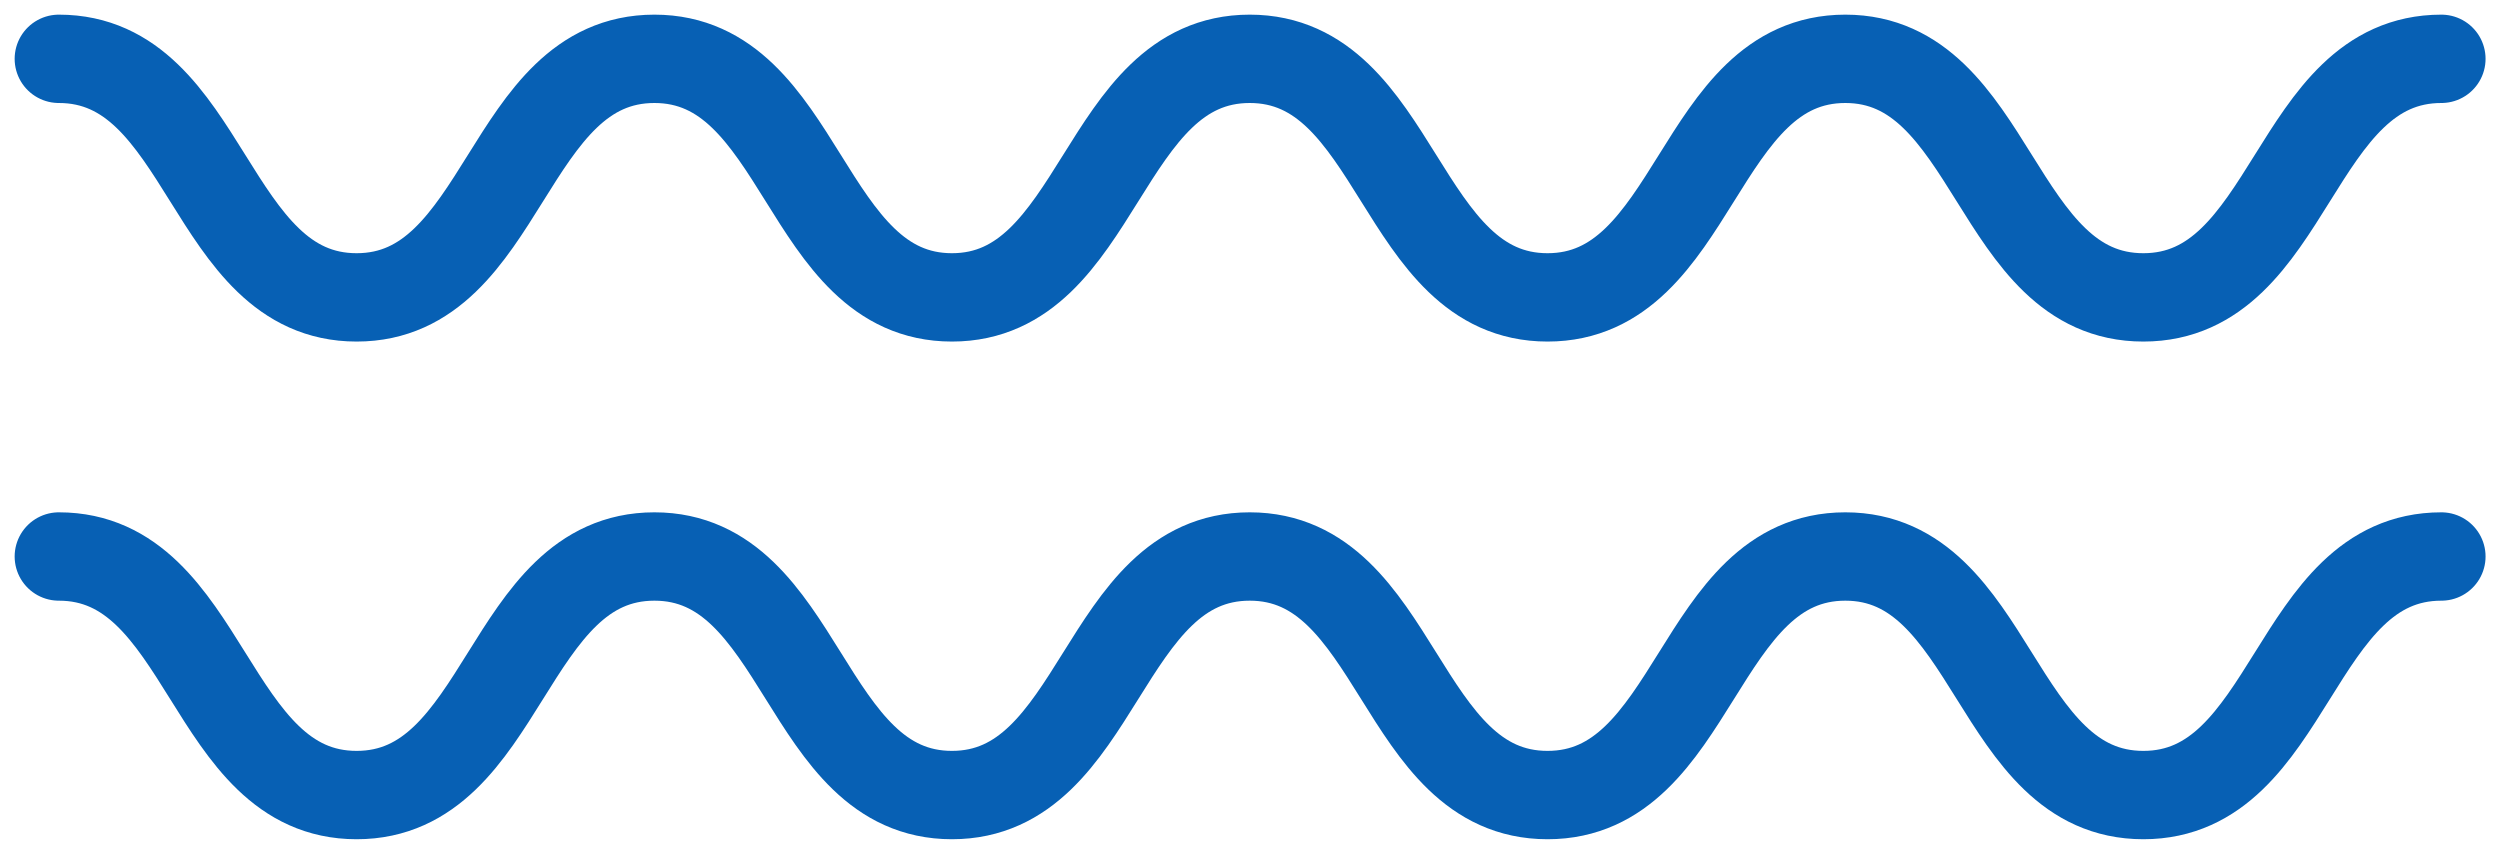
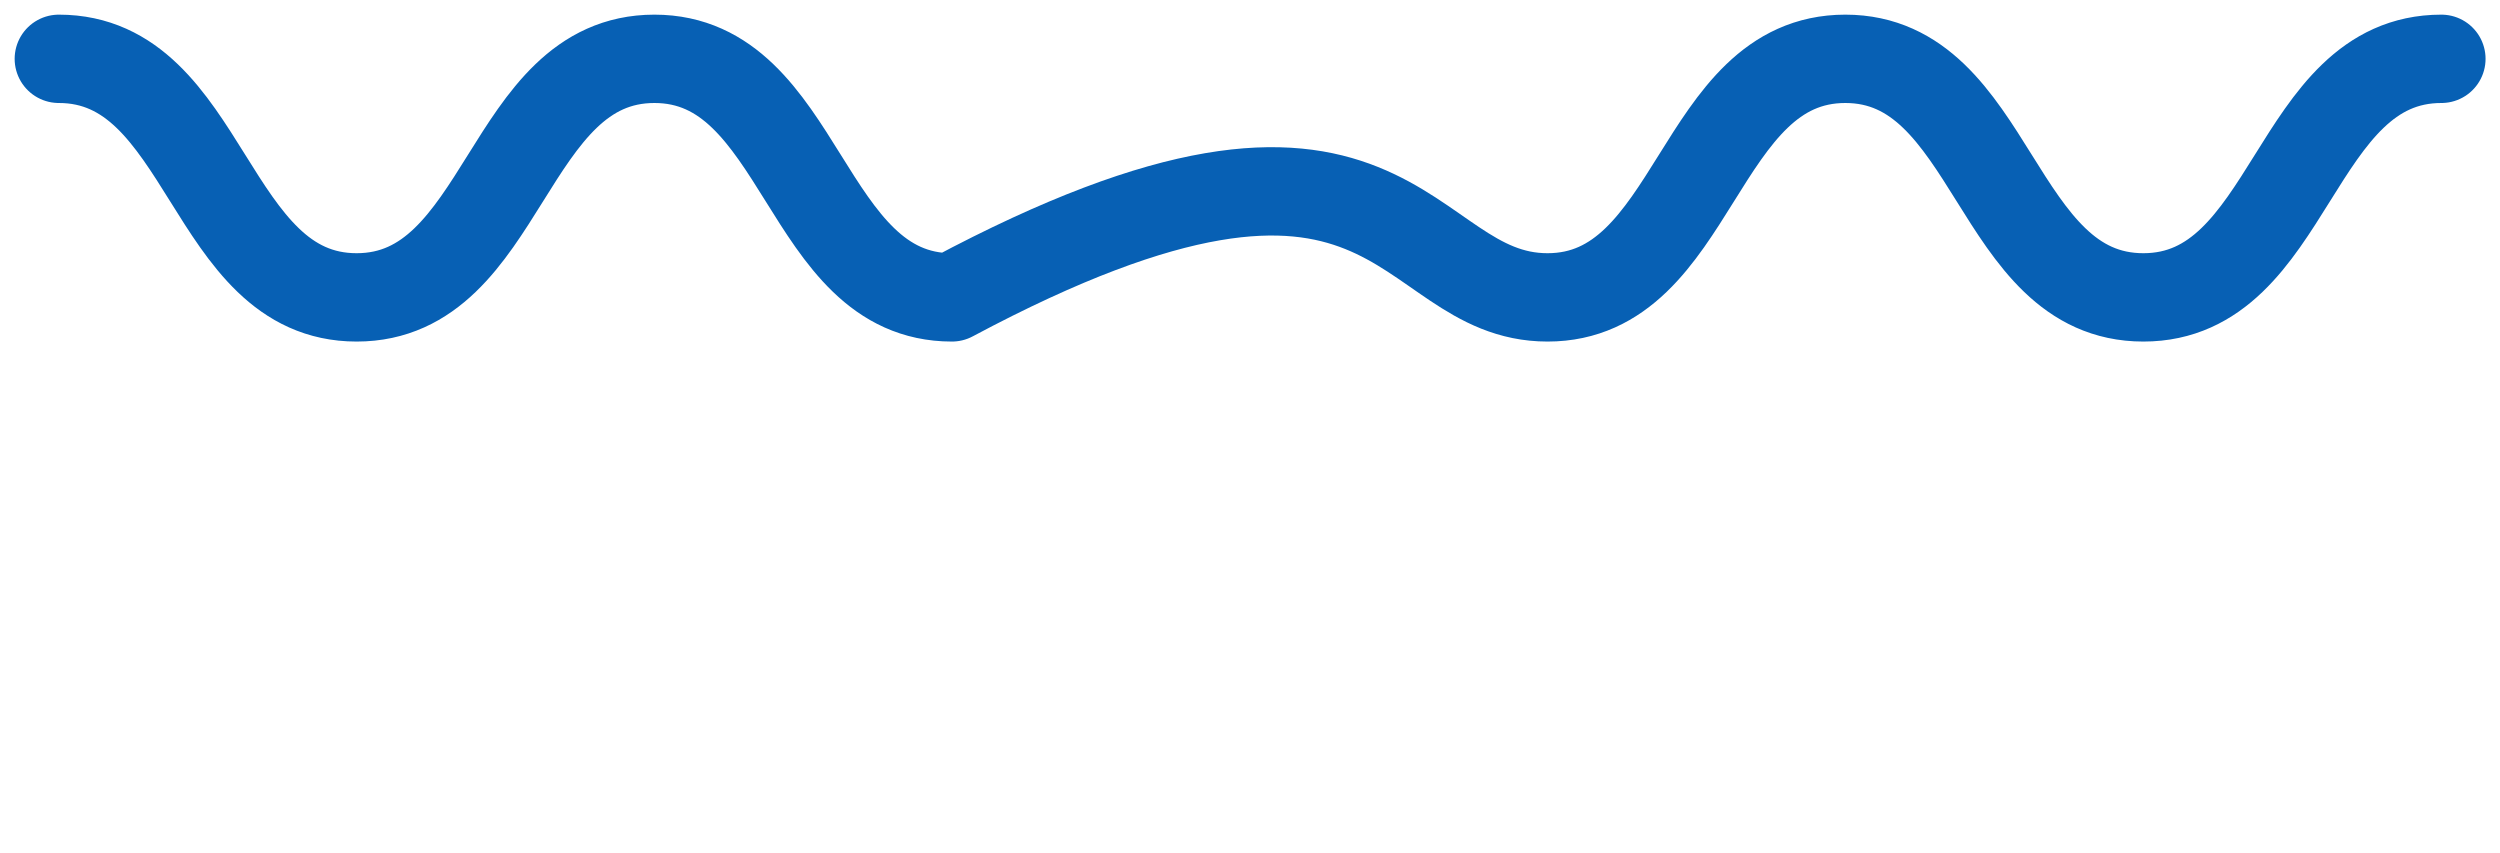
<svg xmlns="http://www.w3.org/2000/svg" width="85" height="29" viewBox="0 0 85 29" fill="none">
  <g id="Group">
-     <path id="Vector" d="M2 2C7.062 2 7.062 10.111 12.125 10.111C17.187 10.111 17.187 2 22.25 2C27.312 2 27.312 10.111 32.366 10.111C37.42 10.111 37.429 2 42.491 2C47.554 2 47.554 10.111 52.616 10.111C57.679 10.111 57.679 2 62.741 2C67.804 2 67.803 10.111 72.874 10.111C77.945 10.111 77.937 2 83.007 2" stroke="#0760B4" stroke-width="3.004" stroke-linecap="round" stroke-linejoin="round" />
-     <path id="Vector_2" d="M2 18.921C7.062 18.921 7.062 27.032 12.125 27.032C17.187 27.032 17.187 18.921 22.25 18.921C27.312 18.921 27.312 27.032 32.366 27.032C37.42 27.032 37.429 18.921 42.491 18.921C47.554 18.921 47.554 27.032 52.616 27.032C57.679 27.032 57.679 18.921 62.741 18.921C67.804 18.921 67.803 27.032 72.874 27.032C77.945 27.032 77.937 18.921 83.007 18.921" stroke="#0760B4" stroke-width="3.004" stroke-linecap="round" stroke-linejoin="round" />
+     <path id="Vector" d="M2 2C7.062 2 7.062 10.111 12.125 10.111C17.187 10.111 17.187 2 22.25 2C27.312 2 27.312 10.111 32.366 10.111C47.554 2 47.554 10.111 52.616 10.111C57.679 10.111 57.679 2 62.741 2C67.804 2 67.803 10.111 72.874 10.111C77.945 10.111 77.937 2 83.007 2" stroke="#0760B4" stroke-width="3.004" stroke-linecap="round" stroke-linejoin="round" />
  </g>
</svg>